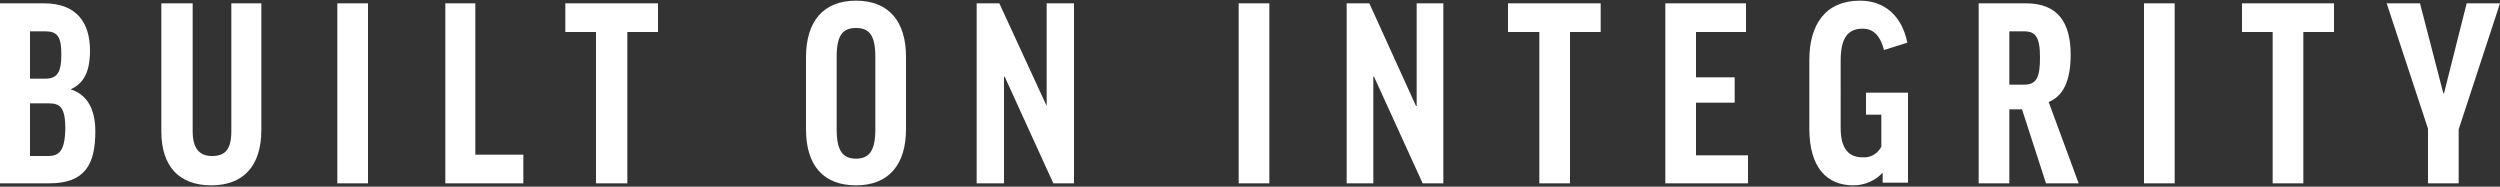
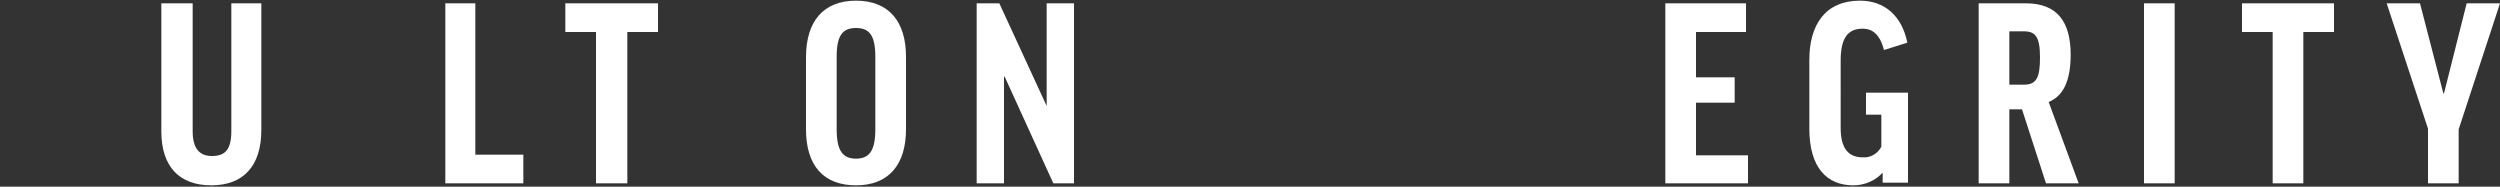
<svg xmlns="http://www.w3.org/2000/svg" id="Layer_1" x="0px" y="0px" viewBox="0 0 375 28" style="enable-background:new 0 0 375 28;" xml:space="preserve">
  <rect x="0" y="0" width="375" height="28" fill="#333333" stroke="none" />
  <style type="text/css">	.st0{fill:#FFFFFF;}</style>
  <g>
-     <path class="st0" d="M10.6,13.4L10.6,13.4c2-0.9,2.9-2.7,2.9-5.8l0,0c0-4.2-2-7.1-6.9-7.1H0v27h7.4c5.4,0,6.9-2.9,6.9-7.8  C14.3,16.4,13.1,14.2,10.6,13.4z M4.5,4.7h2.3c1.8,0,2.4,0.8,2.4,3.4c0,2.6-0.5,3.7-2.4,3.7H4.5V4.7z M7.2,23.4H4.5v-7.9h2.8  c1.8,0,2.5,0.7,2.5,3.9C9.7,22.5,9,23.4,7.2,23.4z" />
    <path class="st0" d="M34.7,0.5v19.2c0,2.8-1,3.7-2.9,3.7c-1.7,0-2.9-0.9-2.9-3.7V0.5h-4.7v19.2c0,5.3,2.7,8.1,7.5,8.1  s7.5-2.9,7.5-8.3v-19L34.7,0.5z" />
-     <rect x="50.6" y="0.5" class="st0" width="4.6" height="27" />
    <polygon class="st0" points="66.8,0.5 66.8,27.5 78.5,27.5 78.5,23.2 71.3,23.2 71.3,0.5  " />
    <polygon class="st0" points="84.8,0.5 84.8,4.8 89.4,4.8 89.4,27.5 94.1,27.5 94.1,4.8 98.7,4.8 98.7,0.5  " />
    <path class="st0" d="M128.4,0.1L128.4,0.1c-4.9,0-7.5,3.1-7.5,8.5v10.8c0,5.4,2.6,8.4,7.5,8.4c4.9,0,7.5-3.1,7.5-8.4V8.5  C135.9,3.2,133.3,0.1,128.4,0.1z M131.3,19.4c0,3.2-0.9,4.4-2.9,4.4c-2,0-2.9-1.2-2.9-4.4V8.5c0-3.2,0.9-4.3,2.9-4.3  c2,0,2.9,1.1,2.9,4.3V19.4z" />
    <polygon class="st0" points="146.5,0.5 146.5,27.5 150.6,27.5 150.6,11.5 150.7,11.5 158,27.5 161.1,27.5 161.1,0.5 157,0.5   157,15.9 157,15.9 149.9,0.5  " />
-     <rect x="185.8" y="0.5" class="st0" width="4.6" height="27" />
-     <polygon class="st0" points="202,0.5 202,27.5 206,27.5 206,11.5 206.1,11.5 213.4,27.5 216.5,27.5 216.5,0.5 212.5,0.5   212.5,15.9 212.4,15.9 205.4,0.5  " />
-     <polygon class="st0" points="226.2,0.5 226.2,4.8 230.9,4.8 230.9,27.5 235.5,27.5 235.5,4.8 240.1,4.8 240.1,0.5  " />
    <polygon class="st0" points="249.8,0.5 249.8,27.5 262.2,27.5 262.2,23.3 254.4,23.3 254.4,15.4 260.2,15.4 260.2,11.6 254.4,11.6   254.4,4.8 261.9,4.8 261.9,0.5  " />
    <path class="st0" d="M279,0.1c-5.2,0-7.6,3.6-7.6,8.9v10.3c0,5.8,2.6,8.5,6.6,8.5c1.7,0,3.3-0.7,4.4-1.9v1.5h3.8V13.9h-6.3v3.3h2.3  v4.8c-0.5,1-1.6,1.7-2.8,1.6c-2.1,0-3.3-1.3-3.3-4.4V9.1c0-3.3,1-4.8,3.3-4.8c1.5,0,2.6,0.9,3.2,3.2l3.5-1.1  C285.3,2.4,282.7,0.1,279,0.1" />
    <path class="st0" d="M307.3,15.3c2.2-0.9,3.3-3.2,3.3-7.1c0-4.9-2-7.7-6.7-7.7h-7.1v27h4.6V16.4h1.9l3.6,11.1h4.9L307.3,15.3z   M303.6,12.7h-2.2v-8h2.2c1.7,0,2.4,0.8,2.4,3.9C306,11.6,305.5,12.7,303.6,12.7z" />
    <rect x="321.6" y="0.5" class="st0" width="4.6" height="27" />
    <polygon class="st0" points="336.3,0.5 336.3,4.8 340.9,4.8 340.9,27.5 345.5,27.5 345.5,4.8 350.1,4.8 350.1,0.5  " />
    <polygon class="st0" points="375,0.5 370,0.5 366.6,14 366.5,14 363,0.5 358,0.5 364.2,19.3 364.2,27.5 368.8,27.5 368.8,19.4  " />
  </g>
</svg>